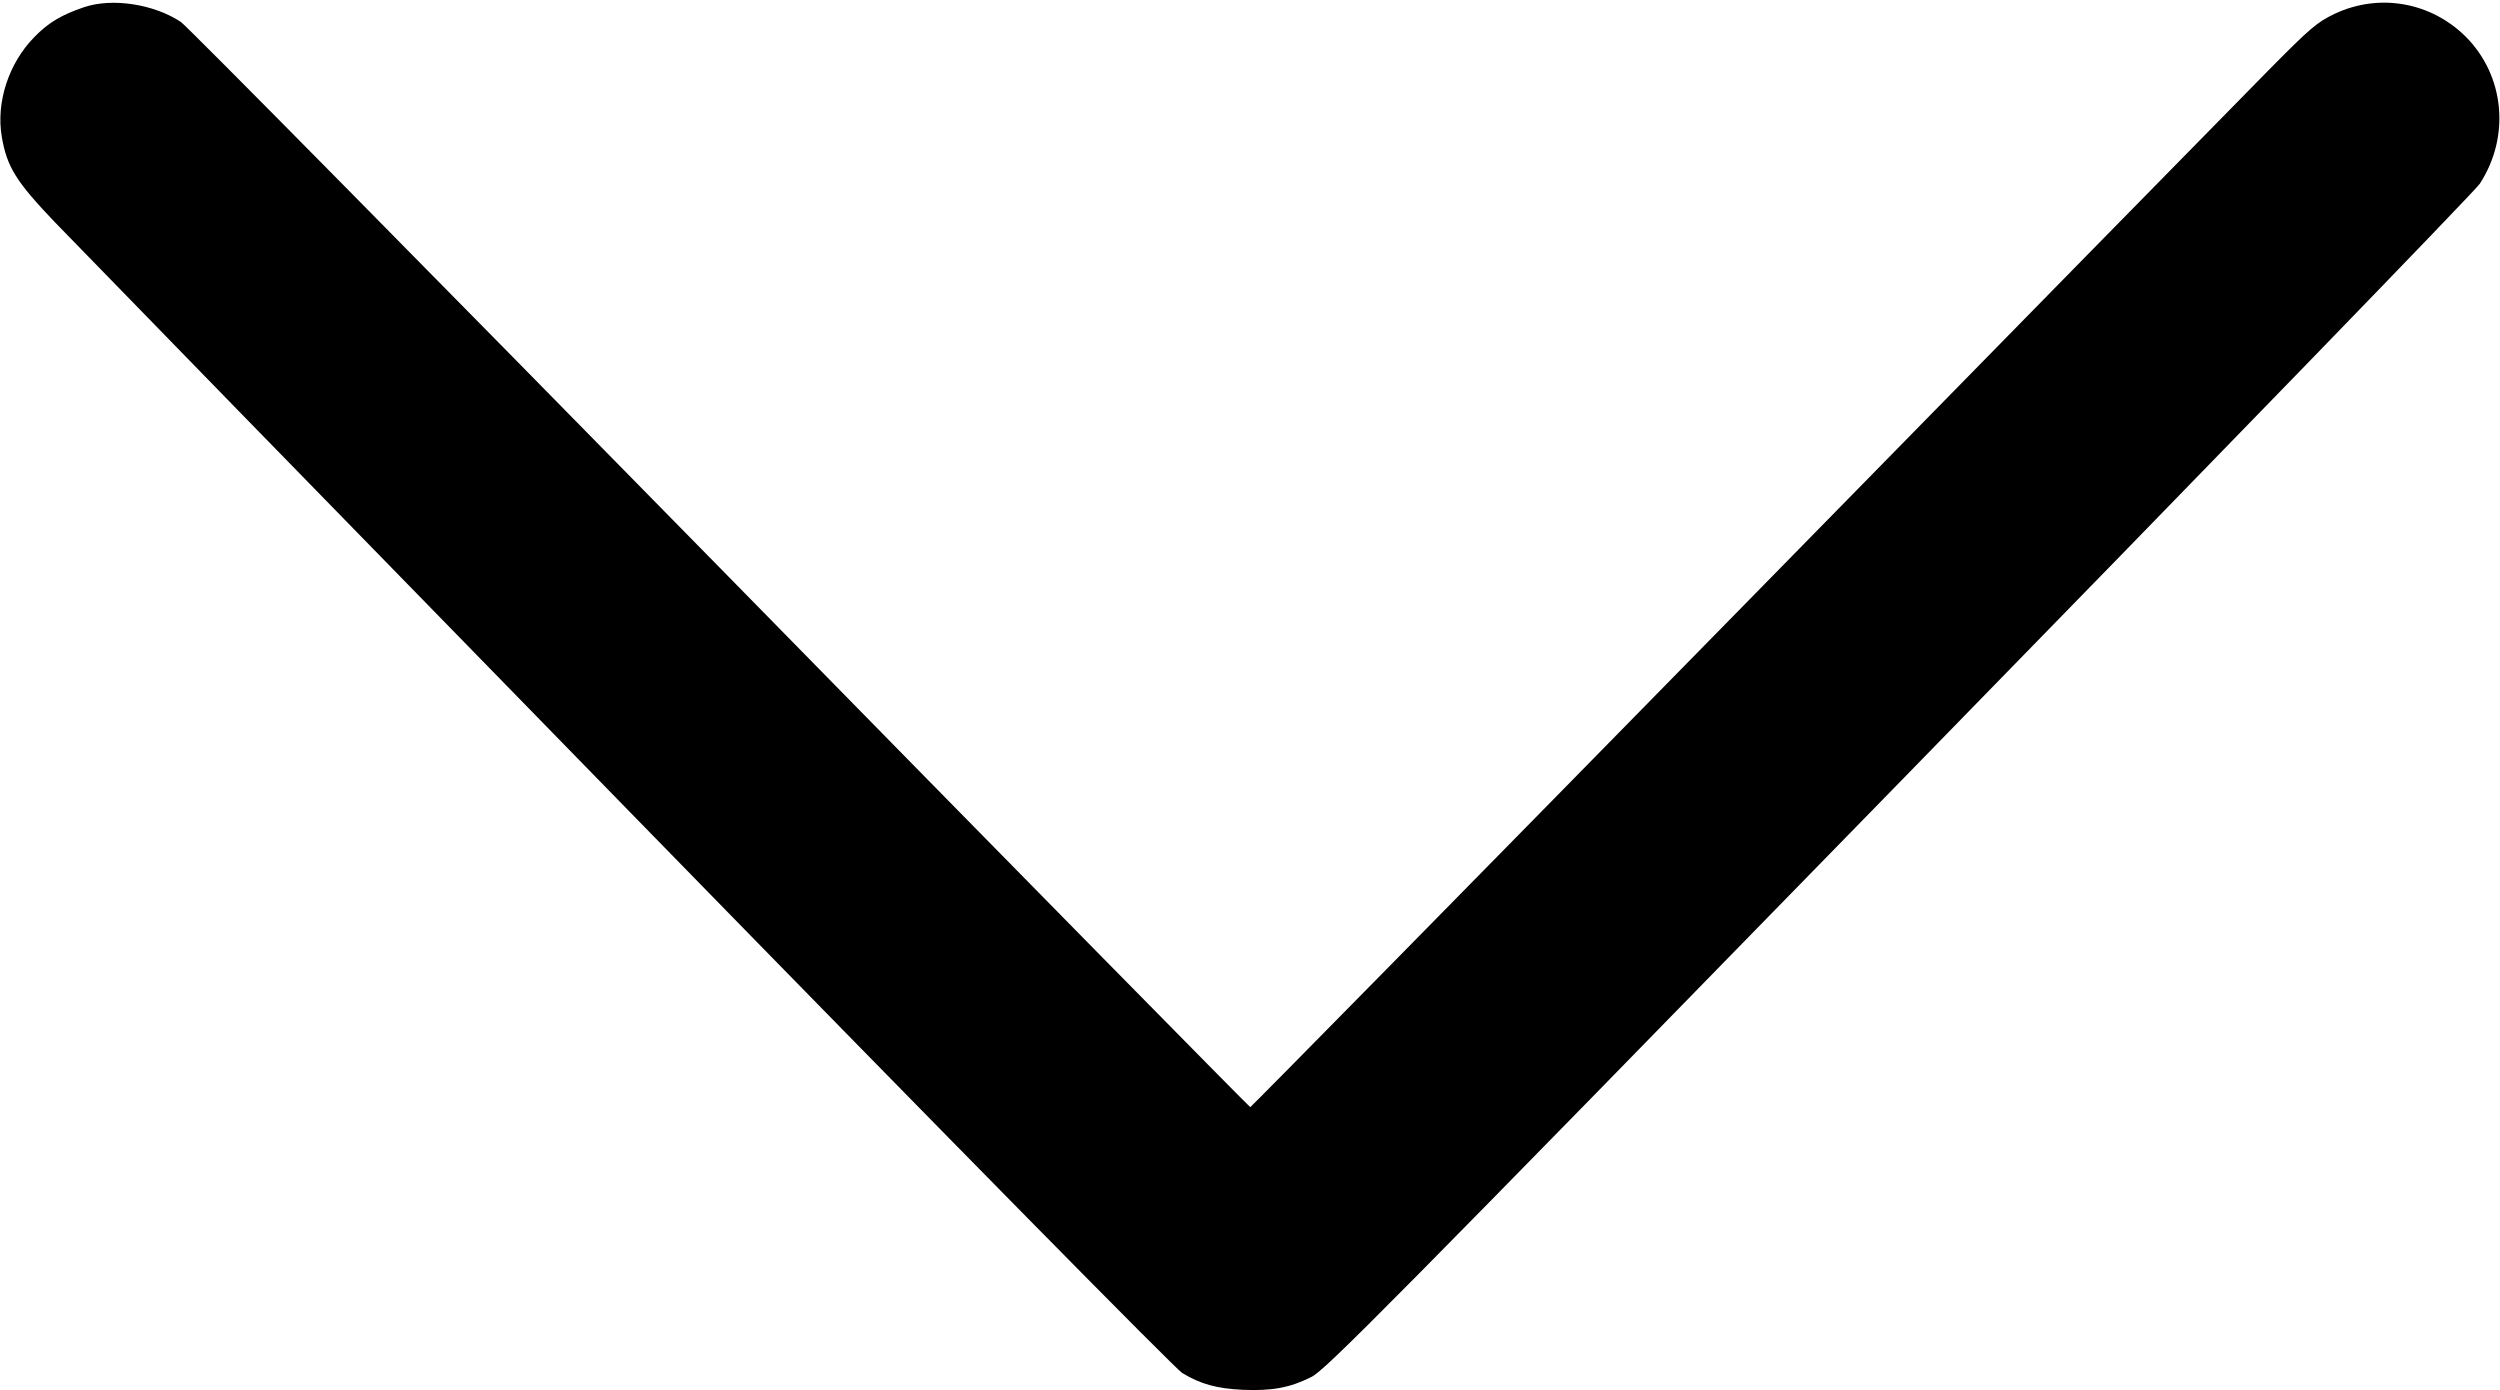
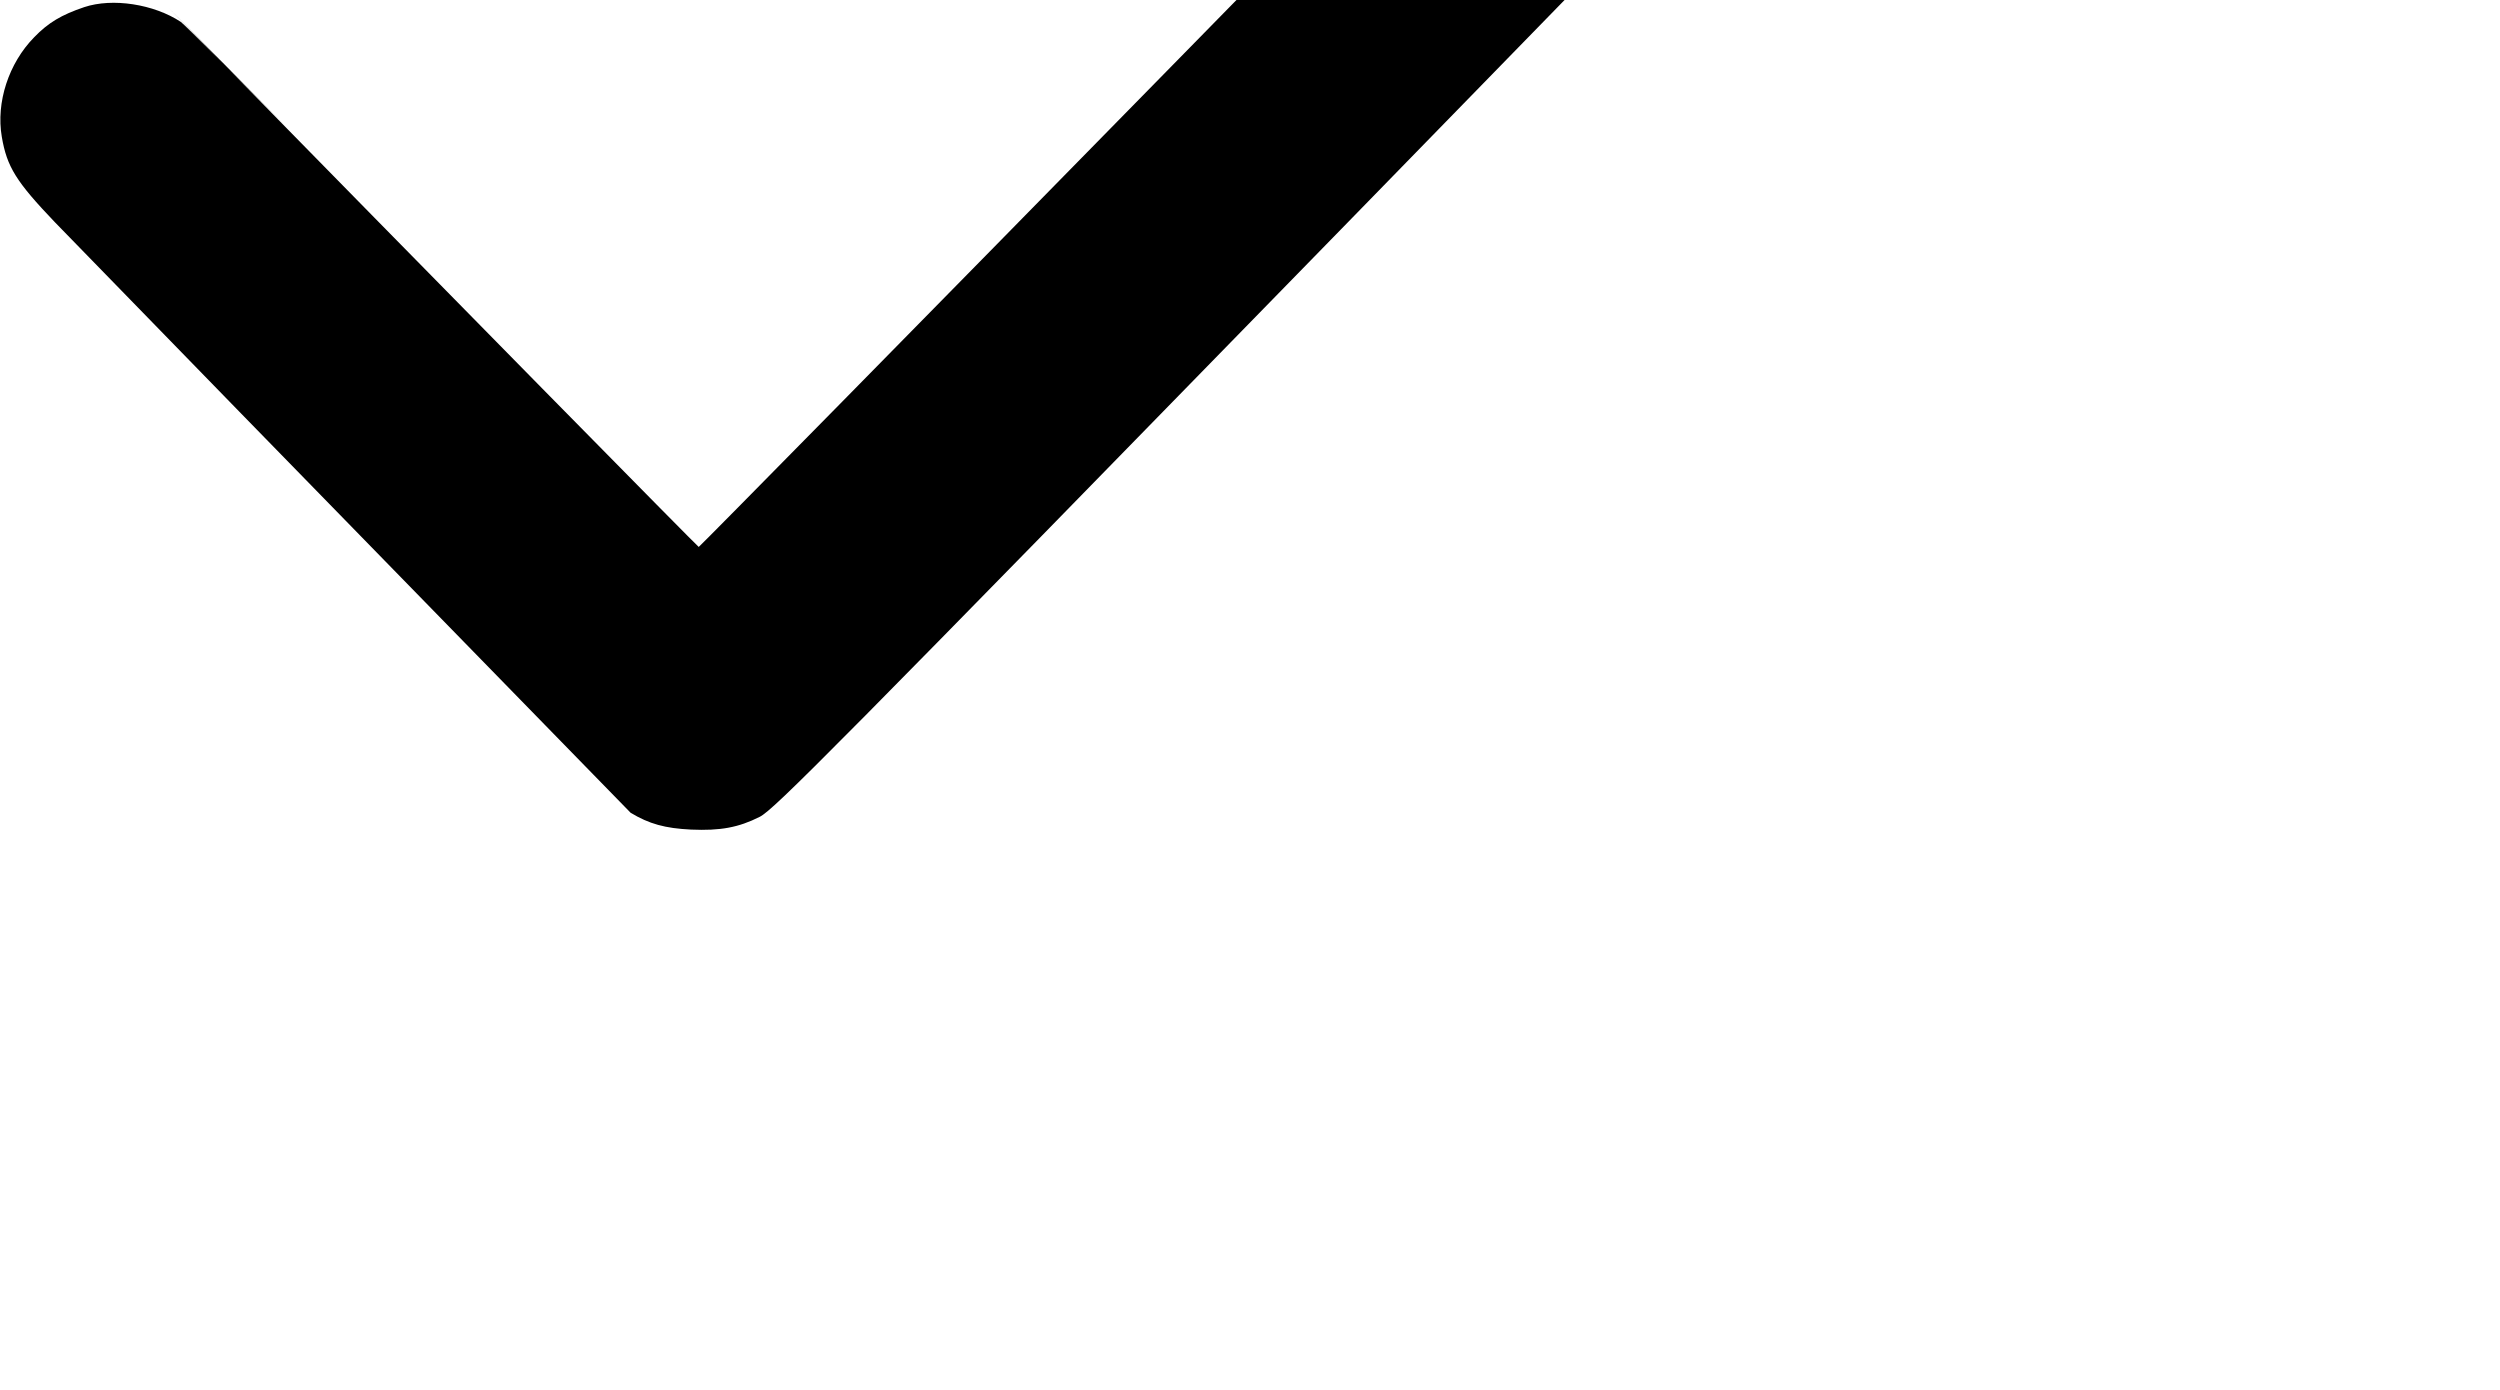
<svg xmlns="http://www.w3.org/2000/svg" version="1.0" width="980pt" height="545pt" viewBox="0 0 980 545">
  <g transform="translate(0,545) scale(0.1,-0.1)" fill="#000" stroke="none">
-     <path d="M330 5422c-89-30-141-61-196-118C34 5202-16 5049 7 4914c20-118 56-176 209-336 77-80 1092-1122 2256-2314C3764 940 4607 85 4634 68c73-44 135-61 237-66 114-5 186 8 269 50 55 27 280 254 2307 2332 1235 1265 2259 2321 2274 2346 120 185 97 423-55 576-137 136-339 172-514 90-70-34-93-53-262-224-102-103-1040-1060-2084-2125-1044-1065-1902-1937-1905-1937-3 0-939 951-2079 2114C1681 4387 731 5350 709 5364c-106 70-268 95-379 58z" />
+     <path d="M330 5422c-89-30-141-61-196-118C34 5202-16 5049 7 4914c20-118 56-176 209-336 77-80 1092-1122 2256-2314c73-44 135-61 237-66 114-5 186 8 269 50 55 27 280 254 2307 2332 1235 1265 2259 2321 2274 2346 120 185 97 423-55 576-137 136-339 172-514 90-70-34-93-53-262-224-102-103-1040-1060-2084-2125-1044-1065-1902-1937-1905-1937-3 0-939 951-2079 2114C1681 4387 731 5350 709 5364c-106 70-268 95-379 58z" />
  </g>
</svg>